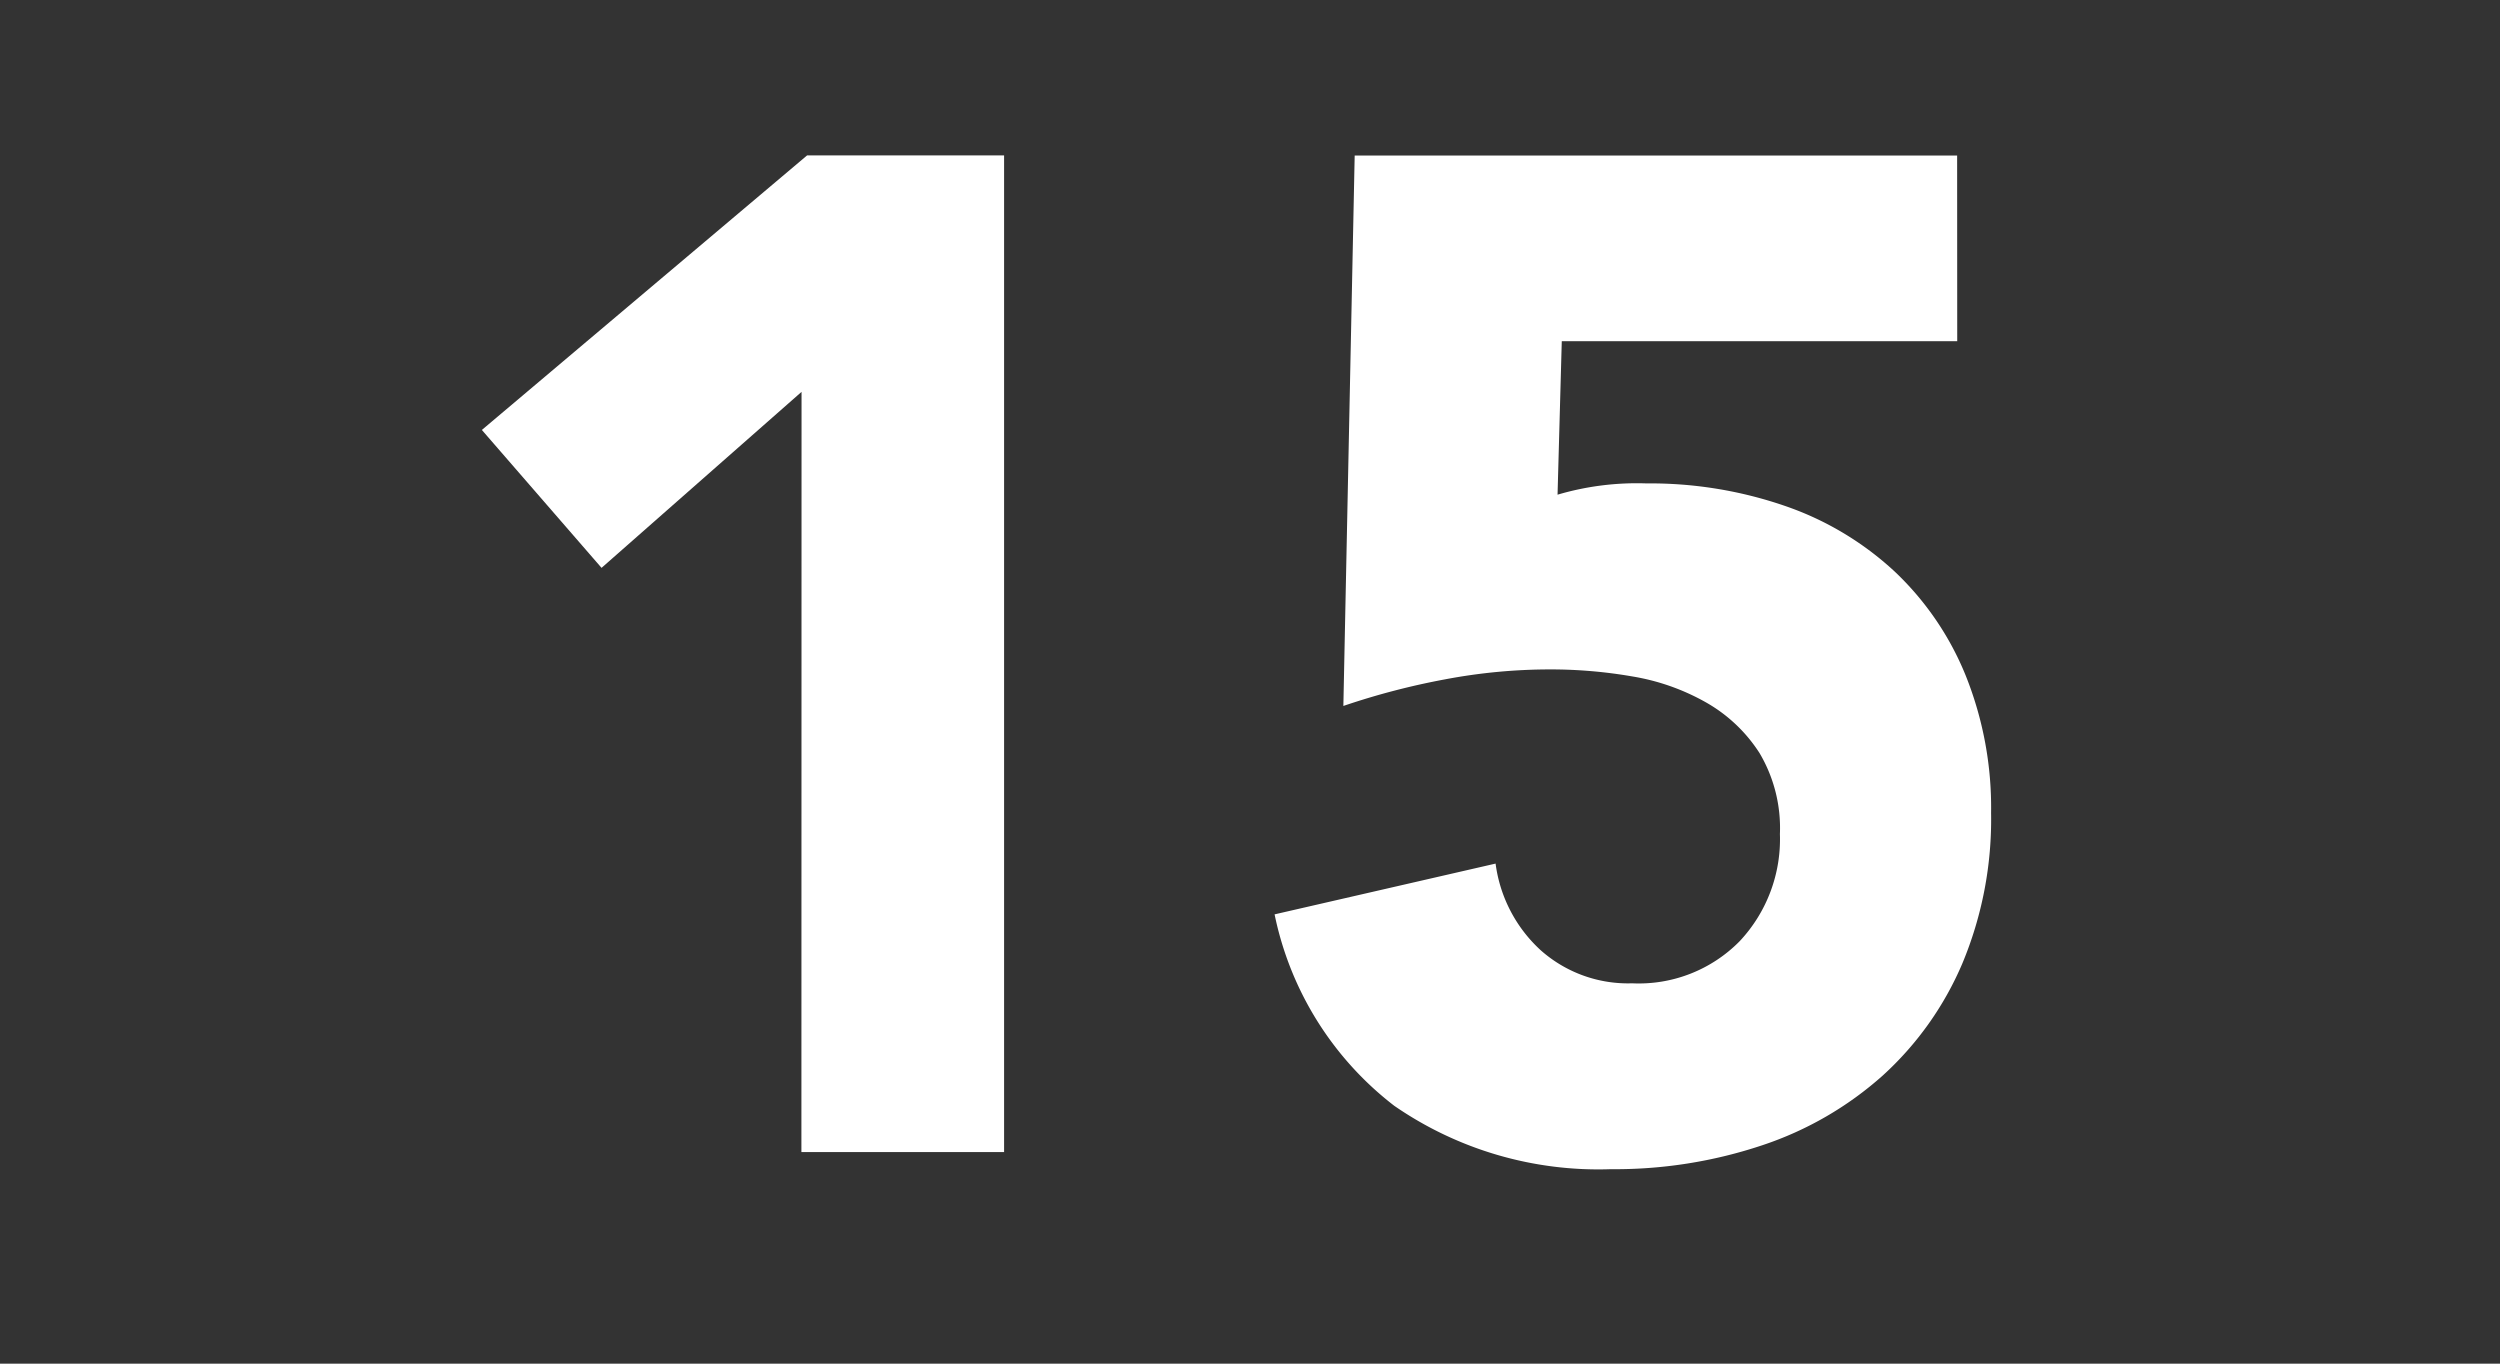
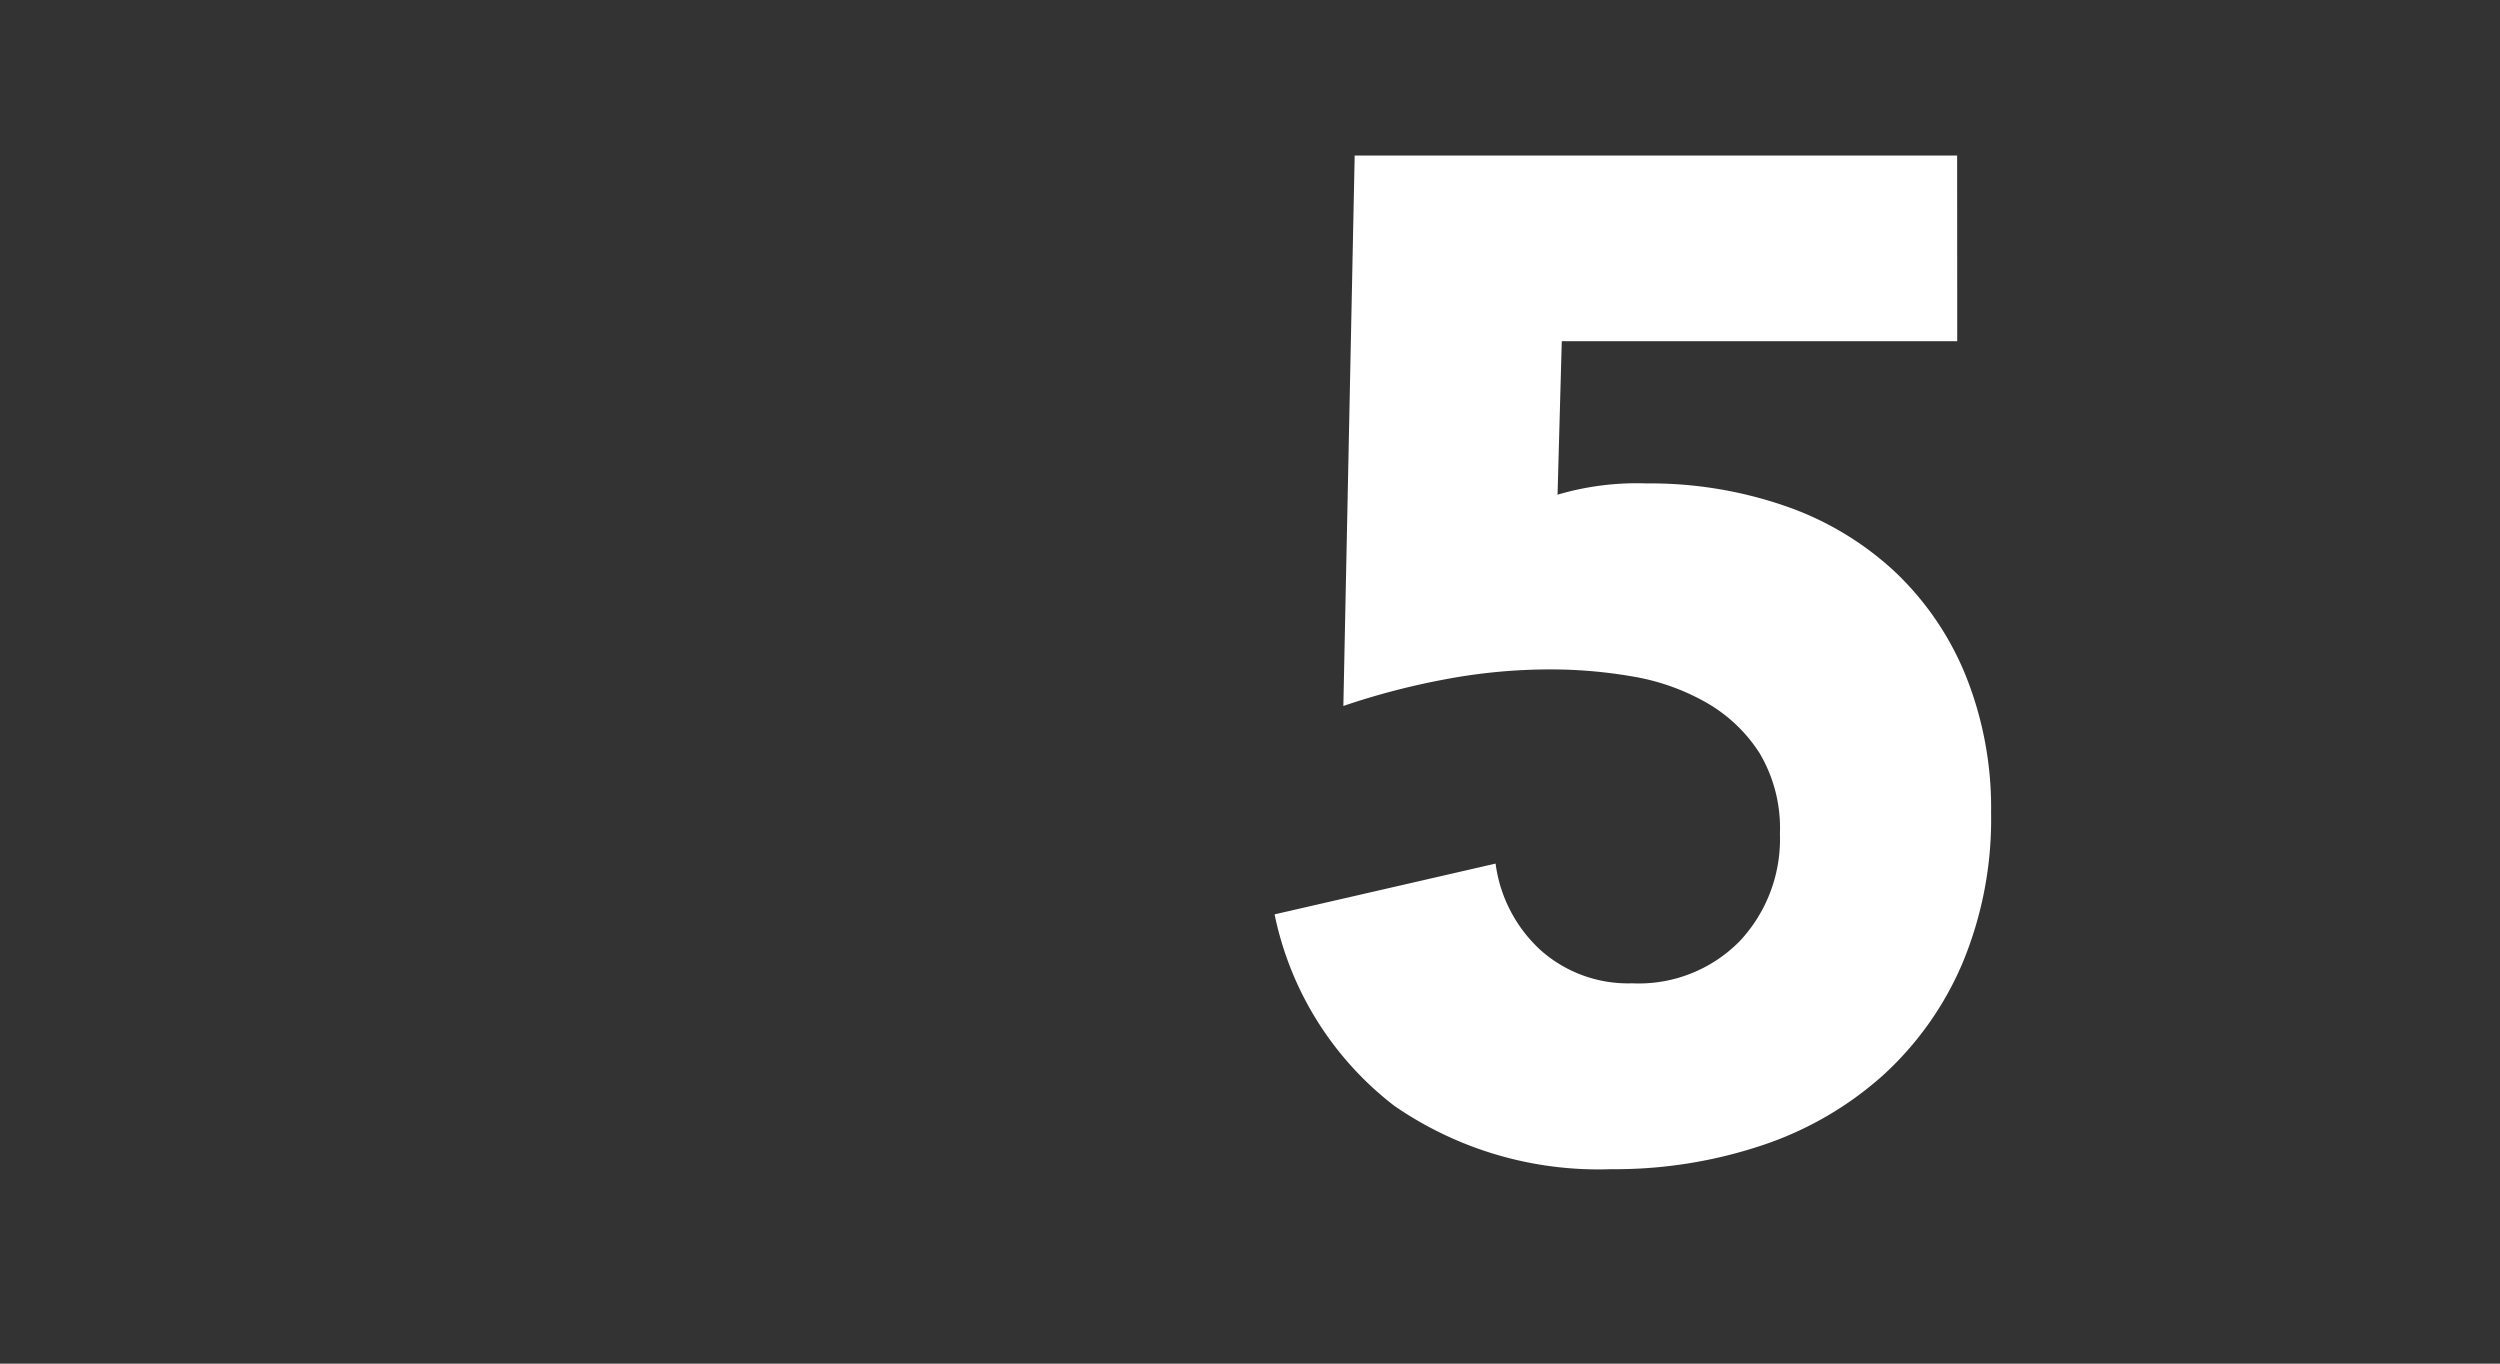
<svg xmlns="http://www.w3.org/2000/svg" width="55" height="30" viewBox="0 0 55 30">
  <rect x="0" y="0" width="55" height="30" fill="#333333" stroke="none" />
  <g id="moctober_modal_calender_15" transform="translate(2693 21903)">
    <g id="group_309" data-name="group 309" transform="translate(-2682.397 -21899.582)">
-       <path id="path_513" data-name="path 513" d="M1724.389,684.476l-4.4,3.872-2.633-3.034,7.155-6.04h4.334V701.2h-4.459Z" transform="translate(-1717.358 -679.273)" fill="#fff" />
      <path id="path_514" data-name="path 514" d="M1746.37,683.362h-8.7l-.093,3.376a6.16,6.16,0,0,1,1.952-.248,9.1,9.1,0,0,1,3.065.5,6.779,6.779,0,0,1,2.4,1.439,6.51,6.51,0,0,1,1.564,2.292,7.81,7.81,0,0,1,.557,3.02,8.228,8.228,0,0,1-.634,3.314,7.072,7.072,0,0,1-1.75,2.462,7.553,7.553,0,0,1-2.648,1.533,10.21,10.21,0,0,1-3.33.527,7.9,7.9,0,0,1-4.769-1.395,7.118,7.118,0,0,1-2.632-4.211l4.862-1.117a3.134,3.134,0,0,0,.991,1.905,2.893,2.893,0,0,0,2.013.729,3.113,3.113,0,0,0,2.369-.93,3.28,3.28,0,0,0,.882-2.354,3.235,3.235,0,0,0-.448-1.781,3.375,3.375,0,0,0-1.176-1.114,4.907,4.907,0,0,0-1.626-.573,10.53,10.53,0,0,0-1.8-.154,12.433,12.433,0,0,0-2.308.217,16.086,16.086,0,0,0-2.246.587l.249-12.109h13.254Z" transform="translate(-1713.914 -679.273)" fill="#fff" />
    </g>
    <rect id="rectangle_335" data-name="rectangle 335" width="55" height="30" transform="translate(-2693 -21903)" fill="none" />
  </g>
</svg>